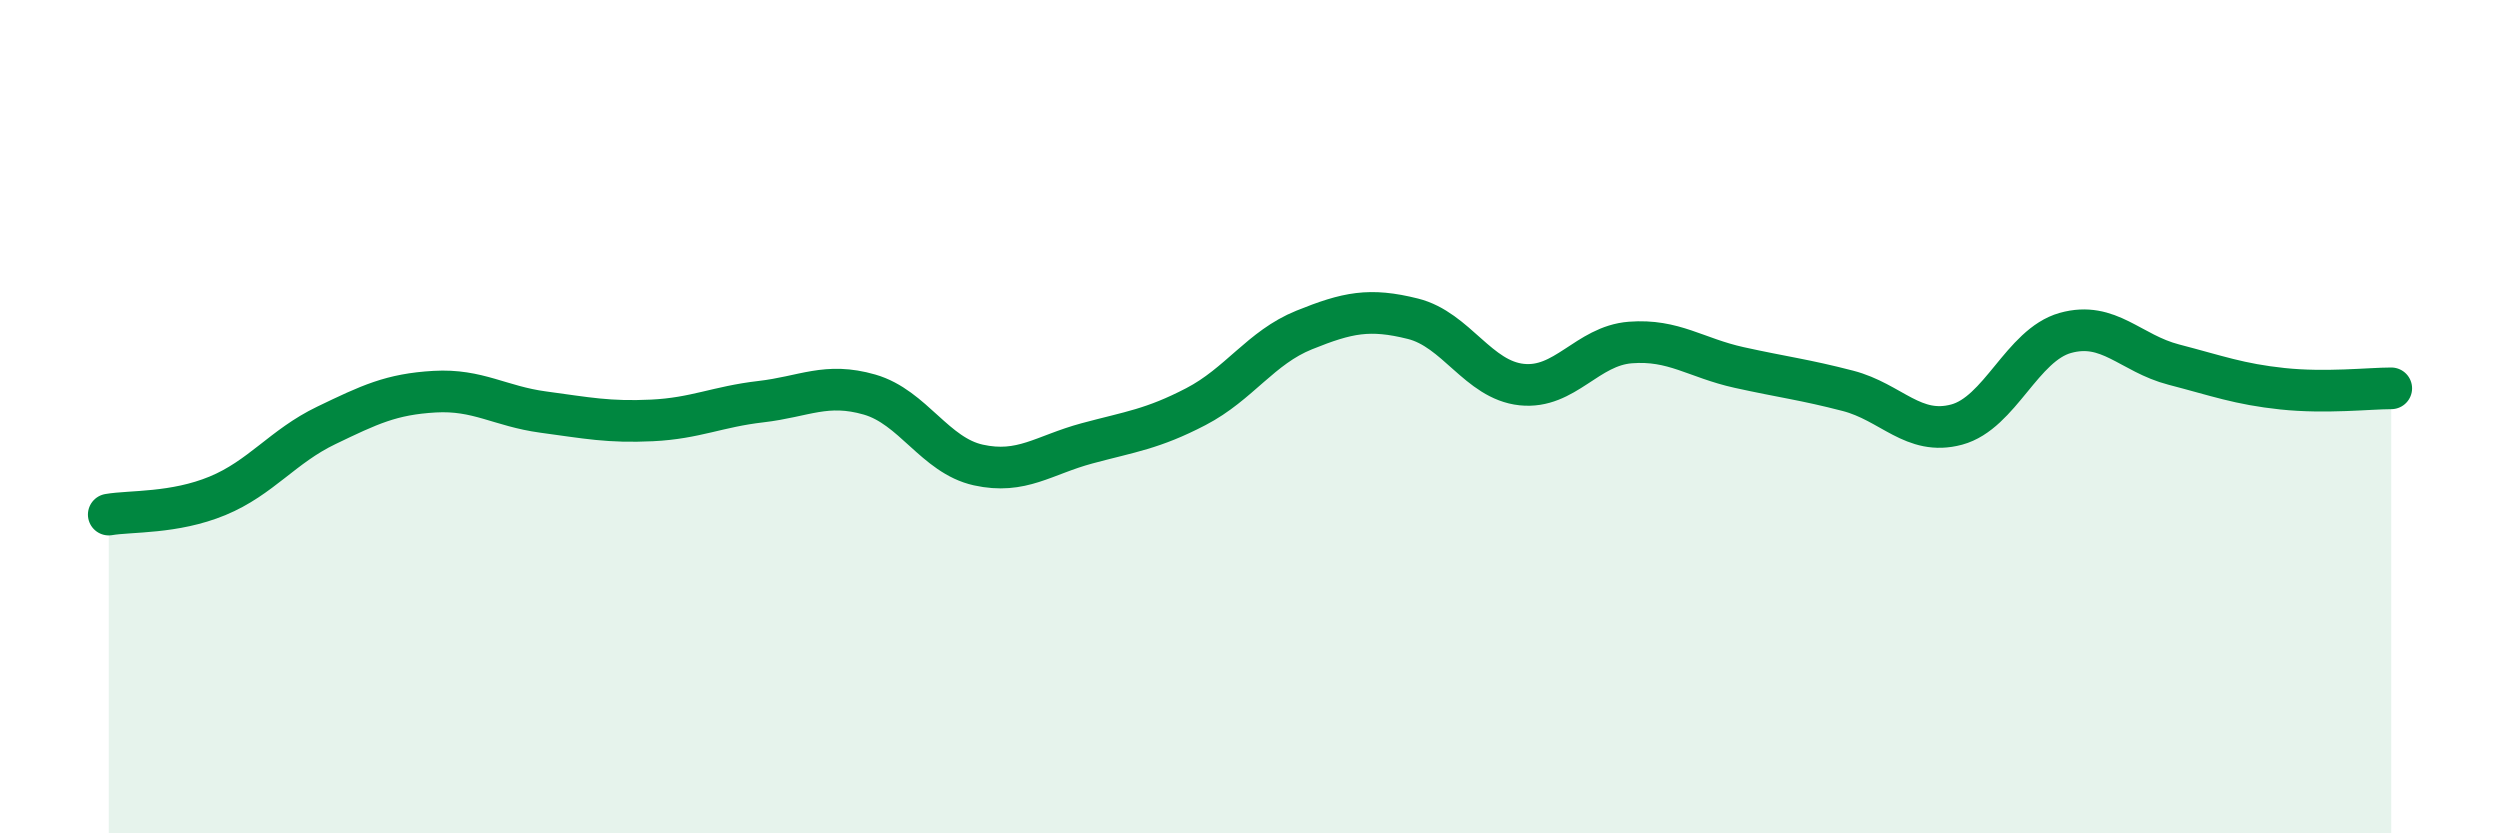
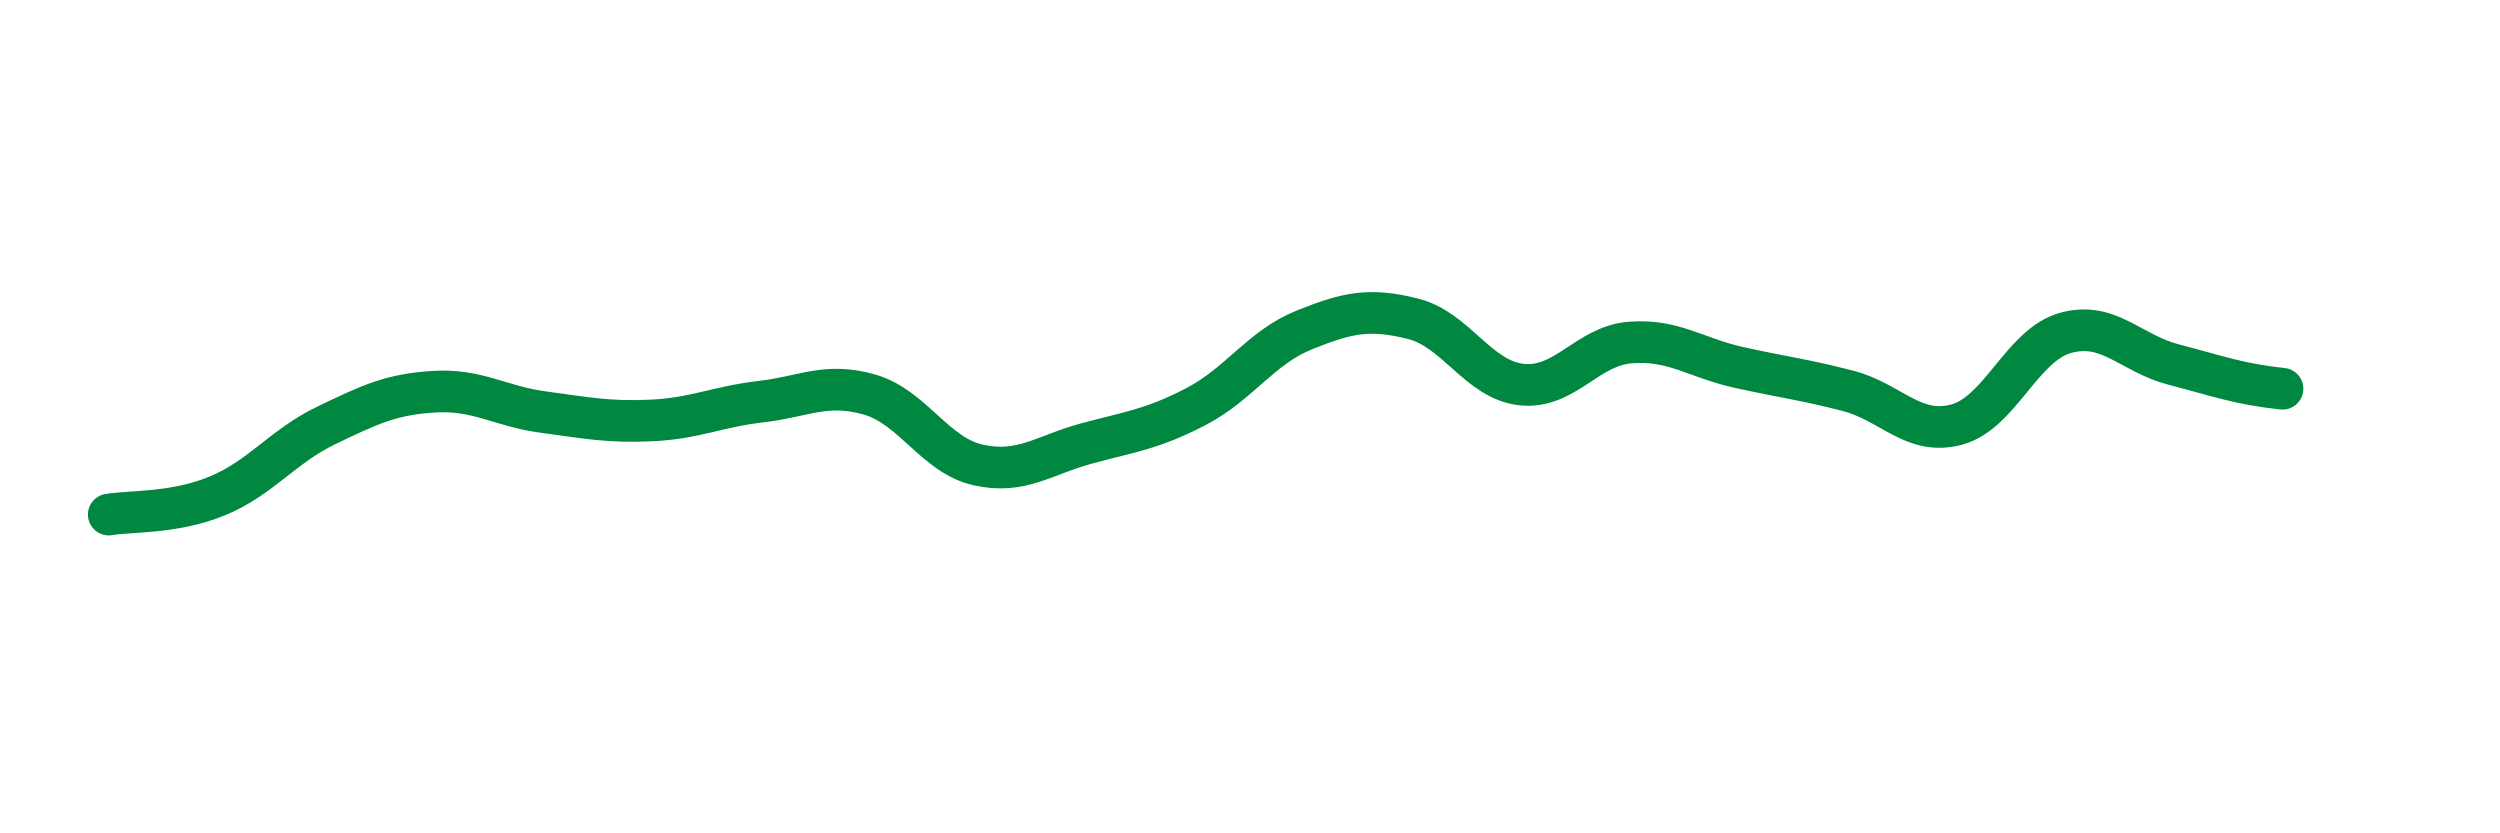
<svg xmlns="http://www.w3.org/2000/svg" width="60" height="20" viewBox="0 0 60 20">
-   <path d="M 2.61,12.35 C 3.13,12.26 4.18,12.33 5.22,11.9 C 6.26,11.47 6.79,10.71 7.83,10.21 C 8.87,9.71 9.39,9.46 10.43,9.4 C 11.47,9.34 12,9.75 13.04,9.89 C 14.08,10.03 14.61,10.14 15.65,10.09 C 16.69,10.04 17.22,9.76 18.26,9.64 C 19.3,9.52 19.83,9.17 20.87,9.47 C 21.91,9.77 22.44,10.93 23.48,11.16 C 24.52,11.39 25.05,10.92 26.09,10.64 C 27.13,10.36 27.66,10.3 28.7,9.76 C 29.74,9.22 30.26,8.34 31.3,7.92 C 32.34,7.5 32.87,7.39 33.91,7.65 C 34.95,7.91 35.48,9.12 36.52,9.23 C 37.56,9.34 38.09,8.3 39.13,8.22 C 40.17,8.14 40.7,8.59 41.74,8.82 C 42.78,9.05 43.31,9.11 44.35,9.38 C 45.39,9.65 45.92,10.47 46.96,10.19 C 48,9.91 48.53,8.28 49.57,7.99 C 50.61,7.7 51.13,8.48 52.17,8.75 C 53.21,9.02 53.74,9.22 54.78,9.33 C 55.82,9.44 56.87,9.32 57.39,9.32L57.39 20L2.61 20Z" fill="#008740" opacity="0.1" stroke-linecap="round" stroke-linejoin="round" />
-   <path d="M 2.61,12.35 C 3.13,12.26 4.18,12.33 5.22,11.9 C 6.26,11.47 6.79,10.71 7.83,10.21 C 8.87,9.71 9.39,9.46 10.43,9.4 C 11.47,9.34 12,9.75 13.04,9.89 C 14.08,10.03 14.61,10.14 15.65,10.09 C 16.69,10.04 17.22,9.76 18.26,9.64 C 19.3,9.52 19.83,9.17 20.87,9.47 C 21.91,9.77 22.44,10.93 23.48,11.16 C 24.52,11.39 25.05,10.92 26.09,10.64 C 27.13,10.36 27.66,10.3 28.7,9.76 C 29.74,9.22 30.26,8.34 31.3,7.92 C 32.34,7.5 32.87,7.39 33.91,7.65 C 34.95,7.91 35.48,9.12 36.52,9.23 C 37.56,9.34 38.09,8.3 39.13,8.22 C 40.17,8.14 40.7,8.59 41.74,8.82 C 42.78,9.05 43.31,9.11 44.35,9.38 C 45.39,9.65 45.92,10.47 46.96,10.19 C 48,9.91 48.53,8.28 49.57,7.99 C 50.61,7.7 51.13,8.48 52.17,8.75 C 53.21,9.02 53.74,9.22 54.78,9.33 C 55.82,9.44 56.87,9.32 57.39,9.32" stroke="#008740" stroke-width="1" fill="none" stroke-linecap="round" stroke-linejoin="round" />
+   <path d="M 2.61,12.35 C 3.13,12.26 4.18,12.33 5.22,11.9 C 6.26,11.47 6.79,10.71 7.83,10.21 C 8.87,9.71 9.39,9.46 10.43,9.4 C 11.47,9.34 12,9.75 13.04,9.89 C 14.08,10.03 14.61,10.14 15.65,10.09 C 16.69,10.04 17.22,9.76 18.26,9.64 C 19.3,9.52 19.83,9.17 20.87,9.47 C 21.91,9.77 22.44,10.93 23.48,11.16 C 24.52,11.39 25.05,10.92 26.09,10.64 C 27.13,10.36 27.66,10.3 28.7,9.76 C 29.74,9.22 30.26,8.34 31.3,7.92 C 32.34,7.5 32.87,7.39 33.91,7.65 C 34.95,7.91 35.48,9.12 36.52,9.23 C 37.56,9.34 38.09,8.3 39.13,8.22 C 40.17,8.14 40.7,8.59 41.74,8.82 C 42.78,9.05 43.31,9.11 44.35,9.38 C 45.39,9.65 45.92,10.47 46.96,10.19 C 48,9.91 48.53,8.28 49.57,7.99 C 50.61,7.7 51.13,8.48 52.17,8.75 C 53.21,9.02 53.74,9.22 54.78,9.33 " stroke="#008740" stroke-width="1" fill="none" stroke-linecap="round" stroke-linejoin="round" />
</svg>